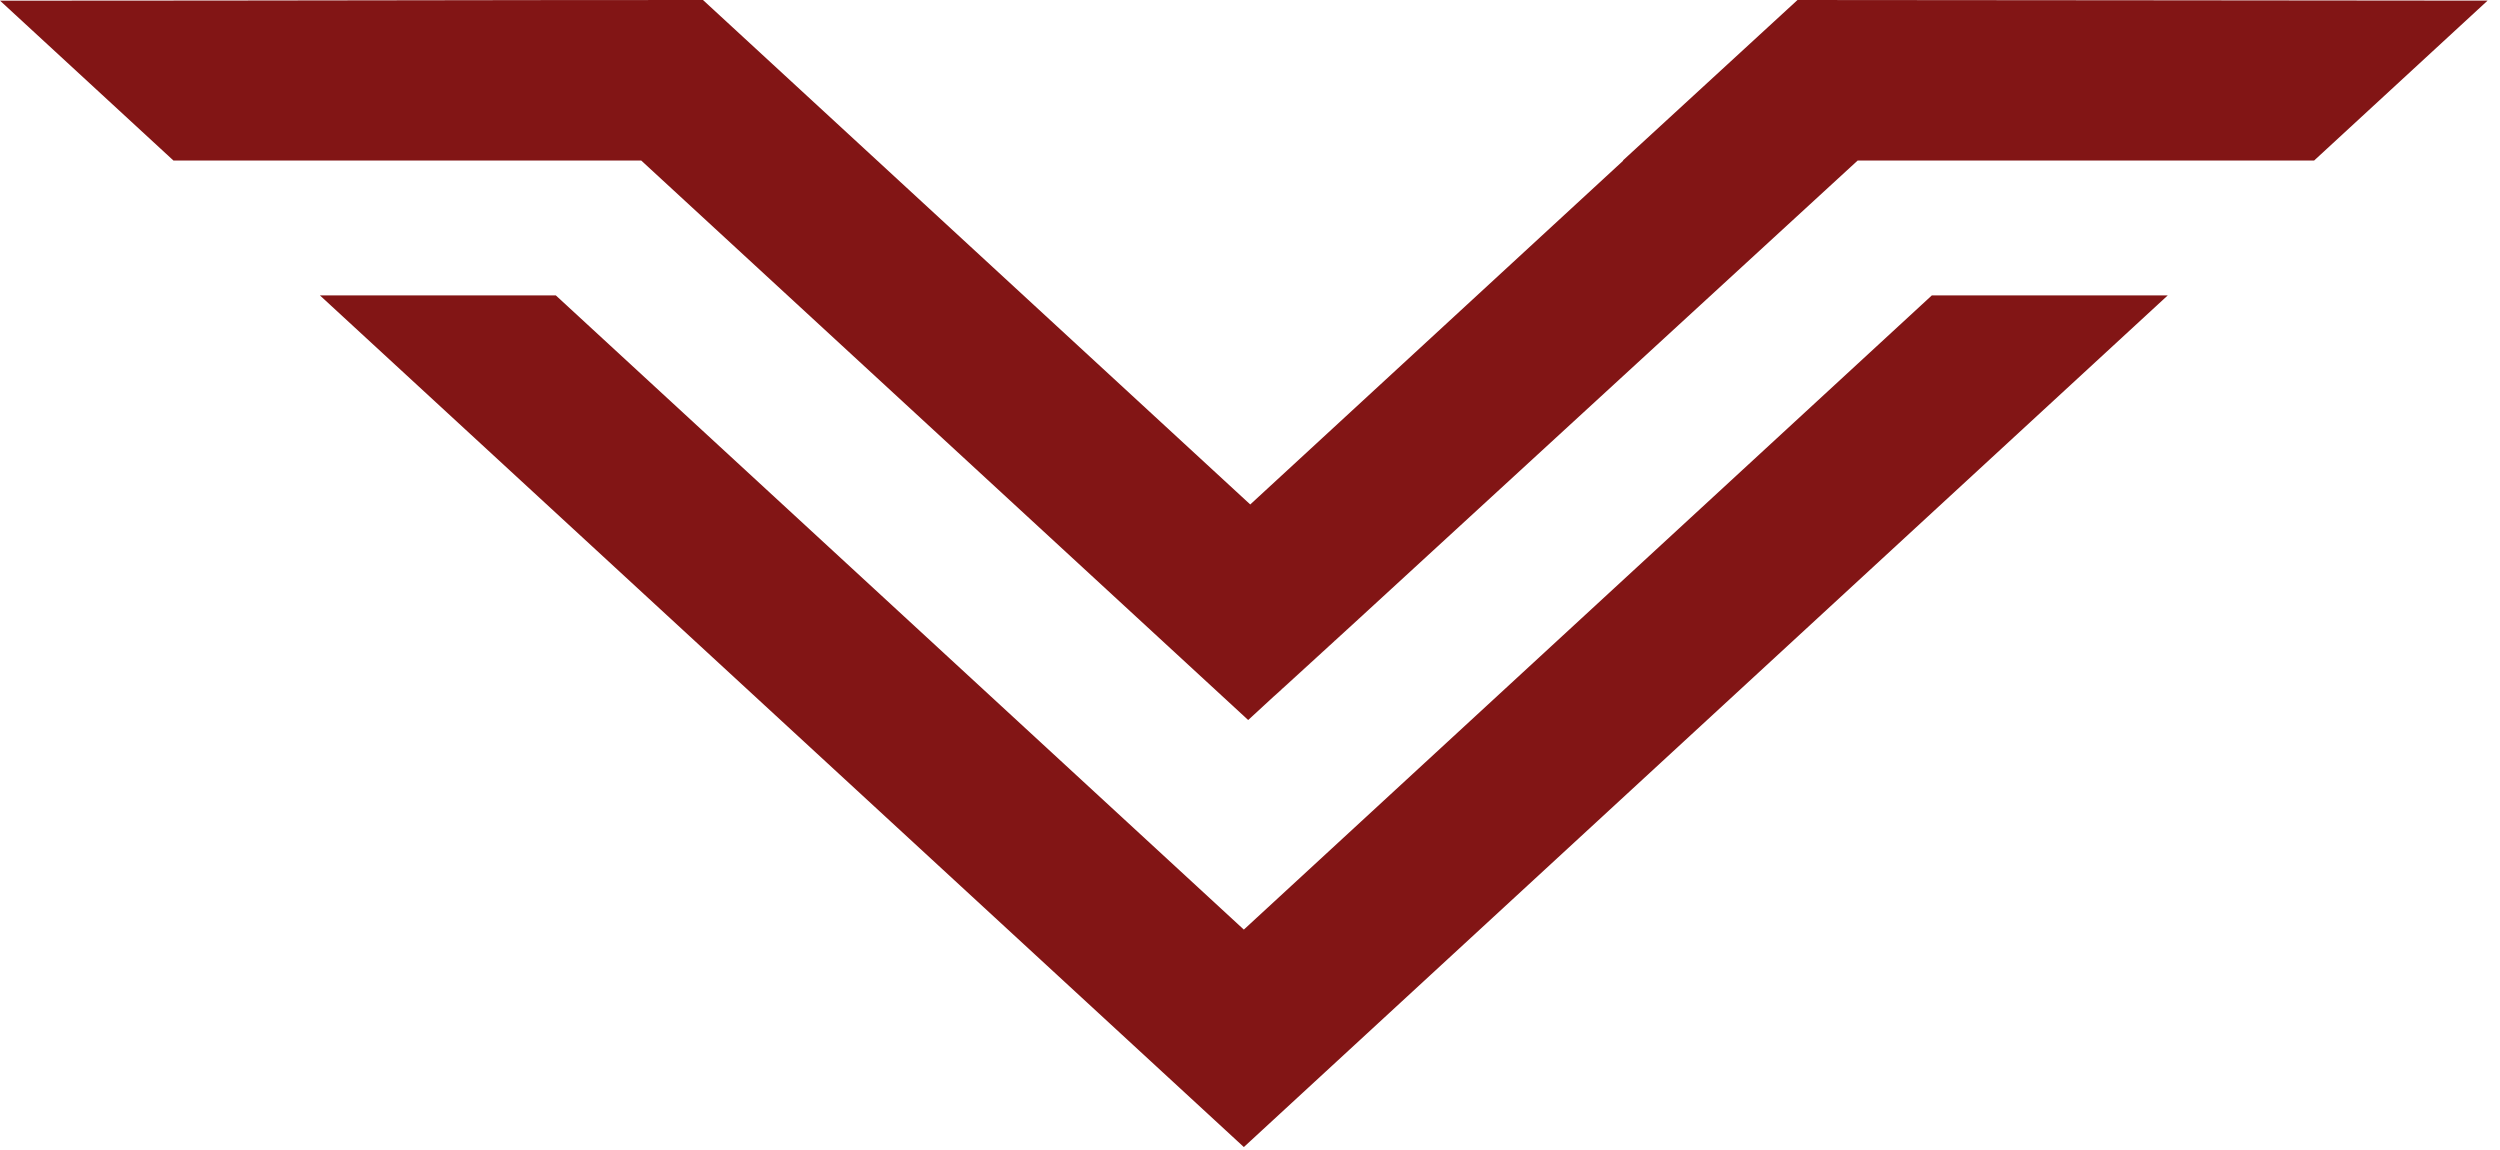
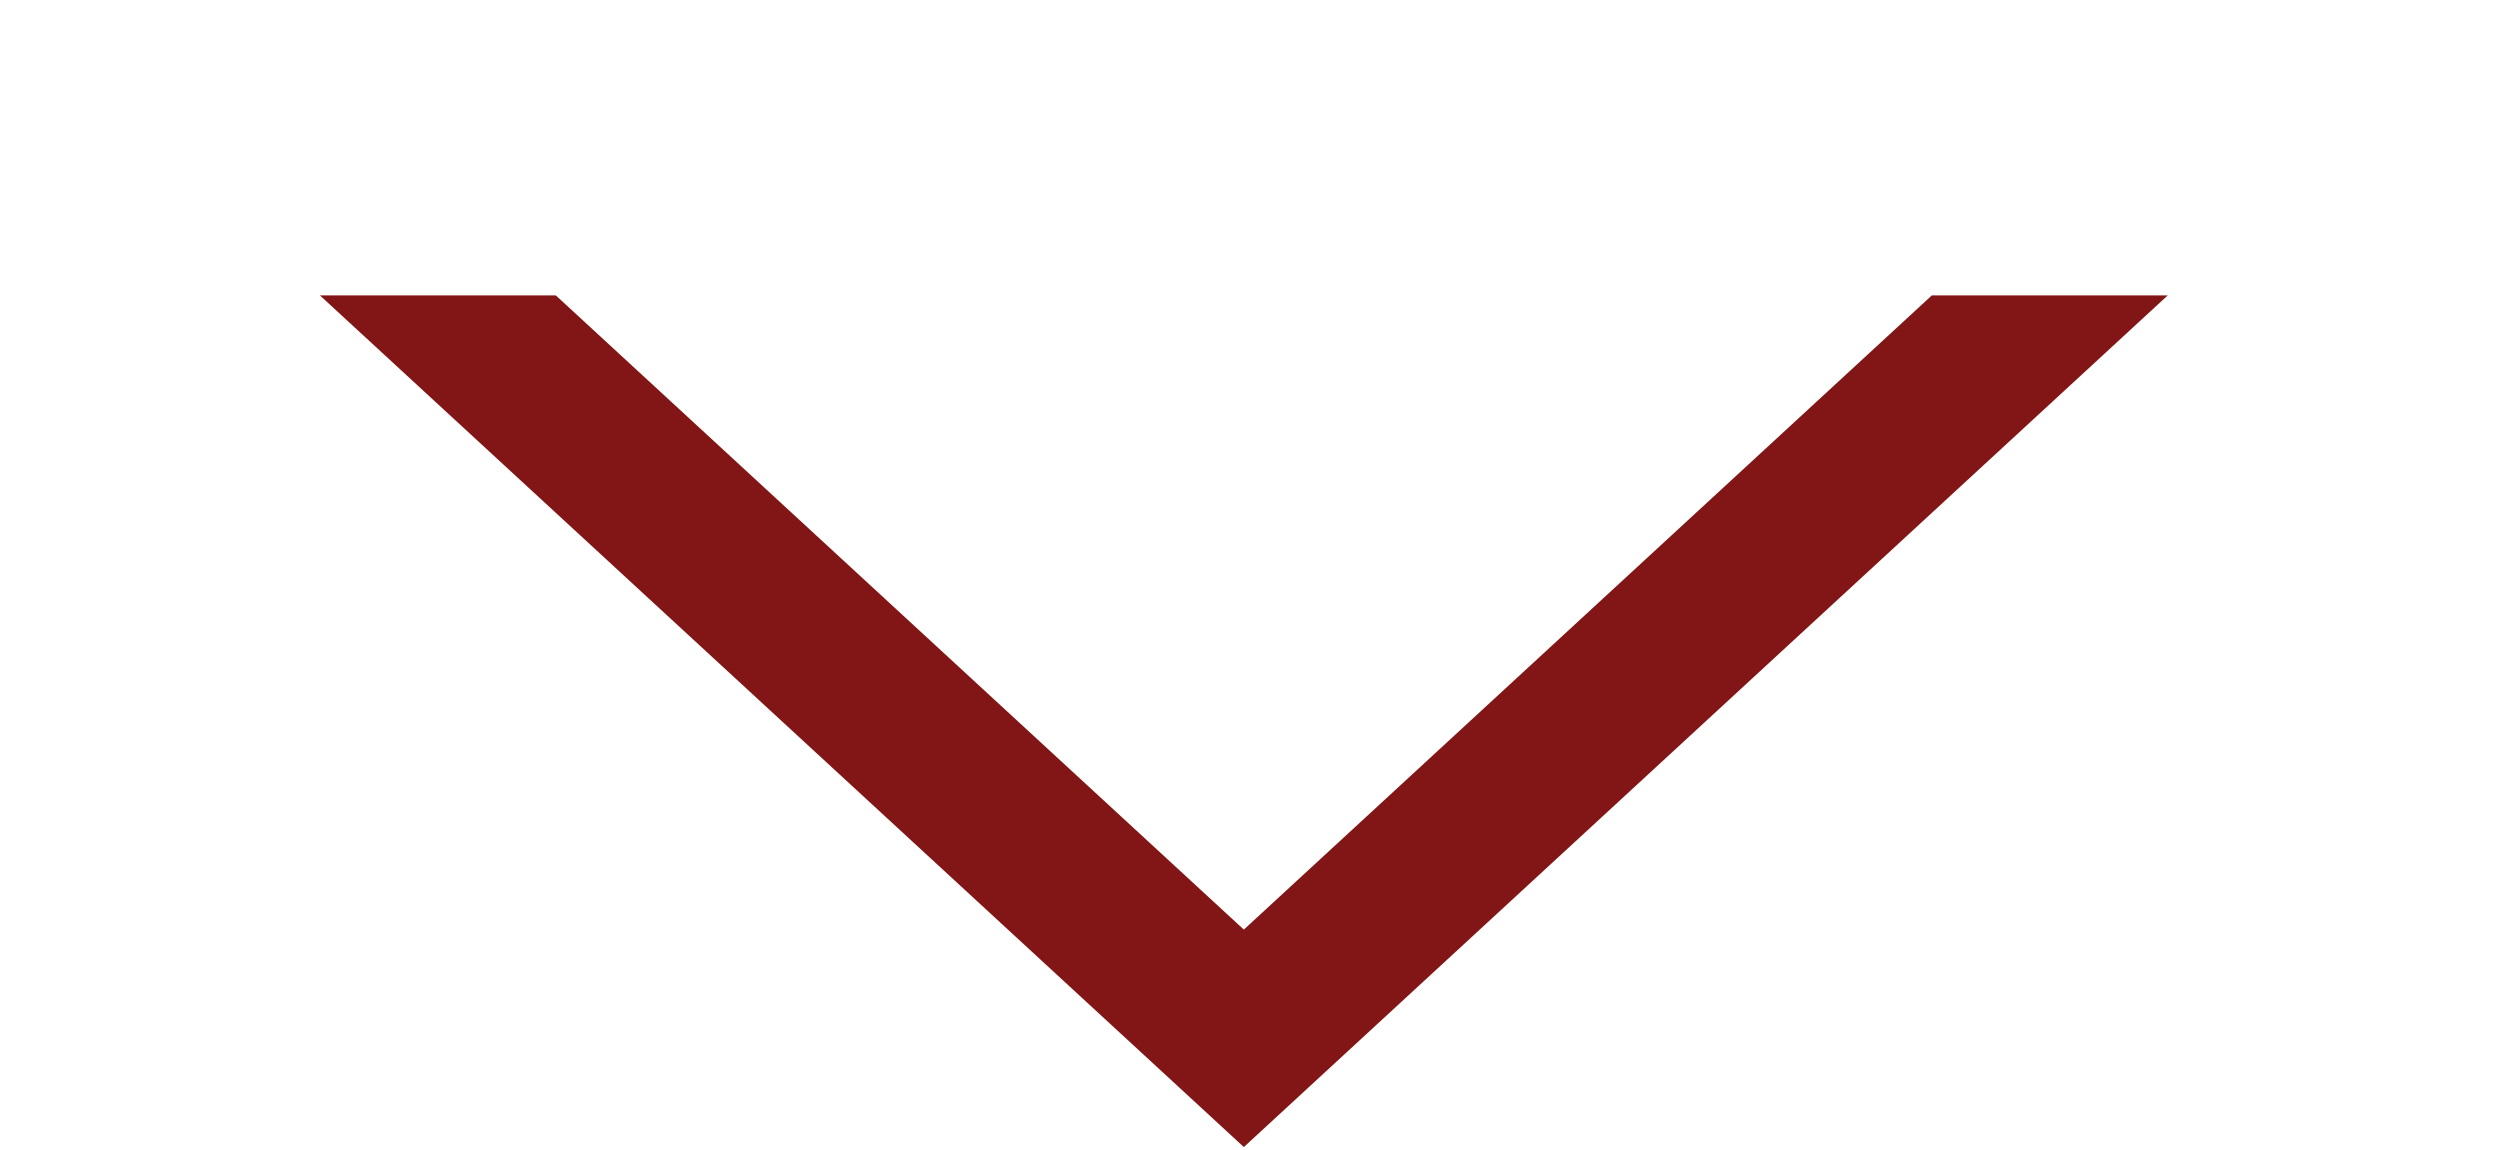
<svg xmlns="http://www.w3.org/2000/svg" width="100%" height="100%" viewBox="0 0 187 86" version="1.1" xml:space="preserve" style="fill-rule:evenodd;clip-rule:evenodd;stroke-linejoin:round;stroke-miterlimit:2;">
  <g transform="matrix(1,0,0,1,-129.46,-258.165)">
    <path d="M222.5,343.965L222.499,343.965L222.499,343.964L153.392,280.263L171.038,280.263L222.499,327.699L273.96,280.262L291.606,280.262L222.5,343.964L222.5,343.965Z" style="fill:rgb(130,21,21);" />
  </g>
  <g transform="matrix(1,0,0,1,-129.46,-258.165)">
-     <path d="M263.913,258.165L250.848,270.173L250.887,270.173L222.978,295.899L231.647,303.89L222.824,312.023L177.424,270.173L142.434,270.173L129.46,258.213L133.996,258.213C150.12,258.213 165.984,258.165 182.043,258.165L231.647,303.89C212.166,321.847 236.921,299.123 268.413,270.173L302.556,270.173L315.531,258.212C298.326,258.208 281.119,258.165 263.913,258.165Z" style="fill:rgb(130,21,21);" />
-   </g>
+     </g>
</svg>